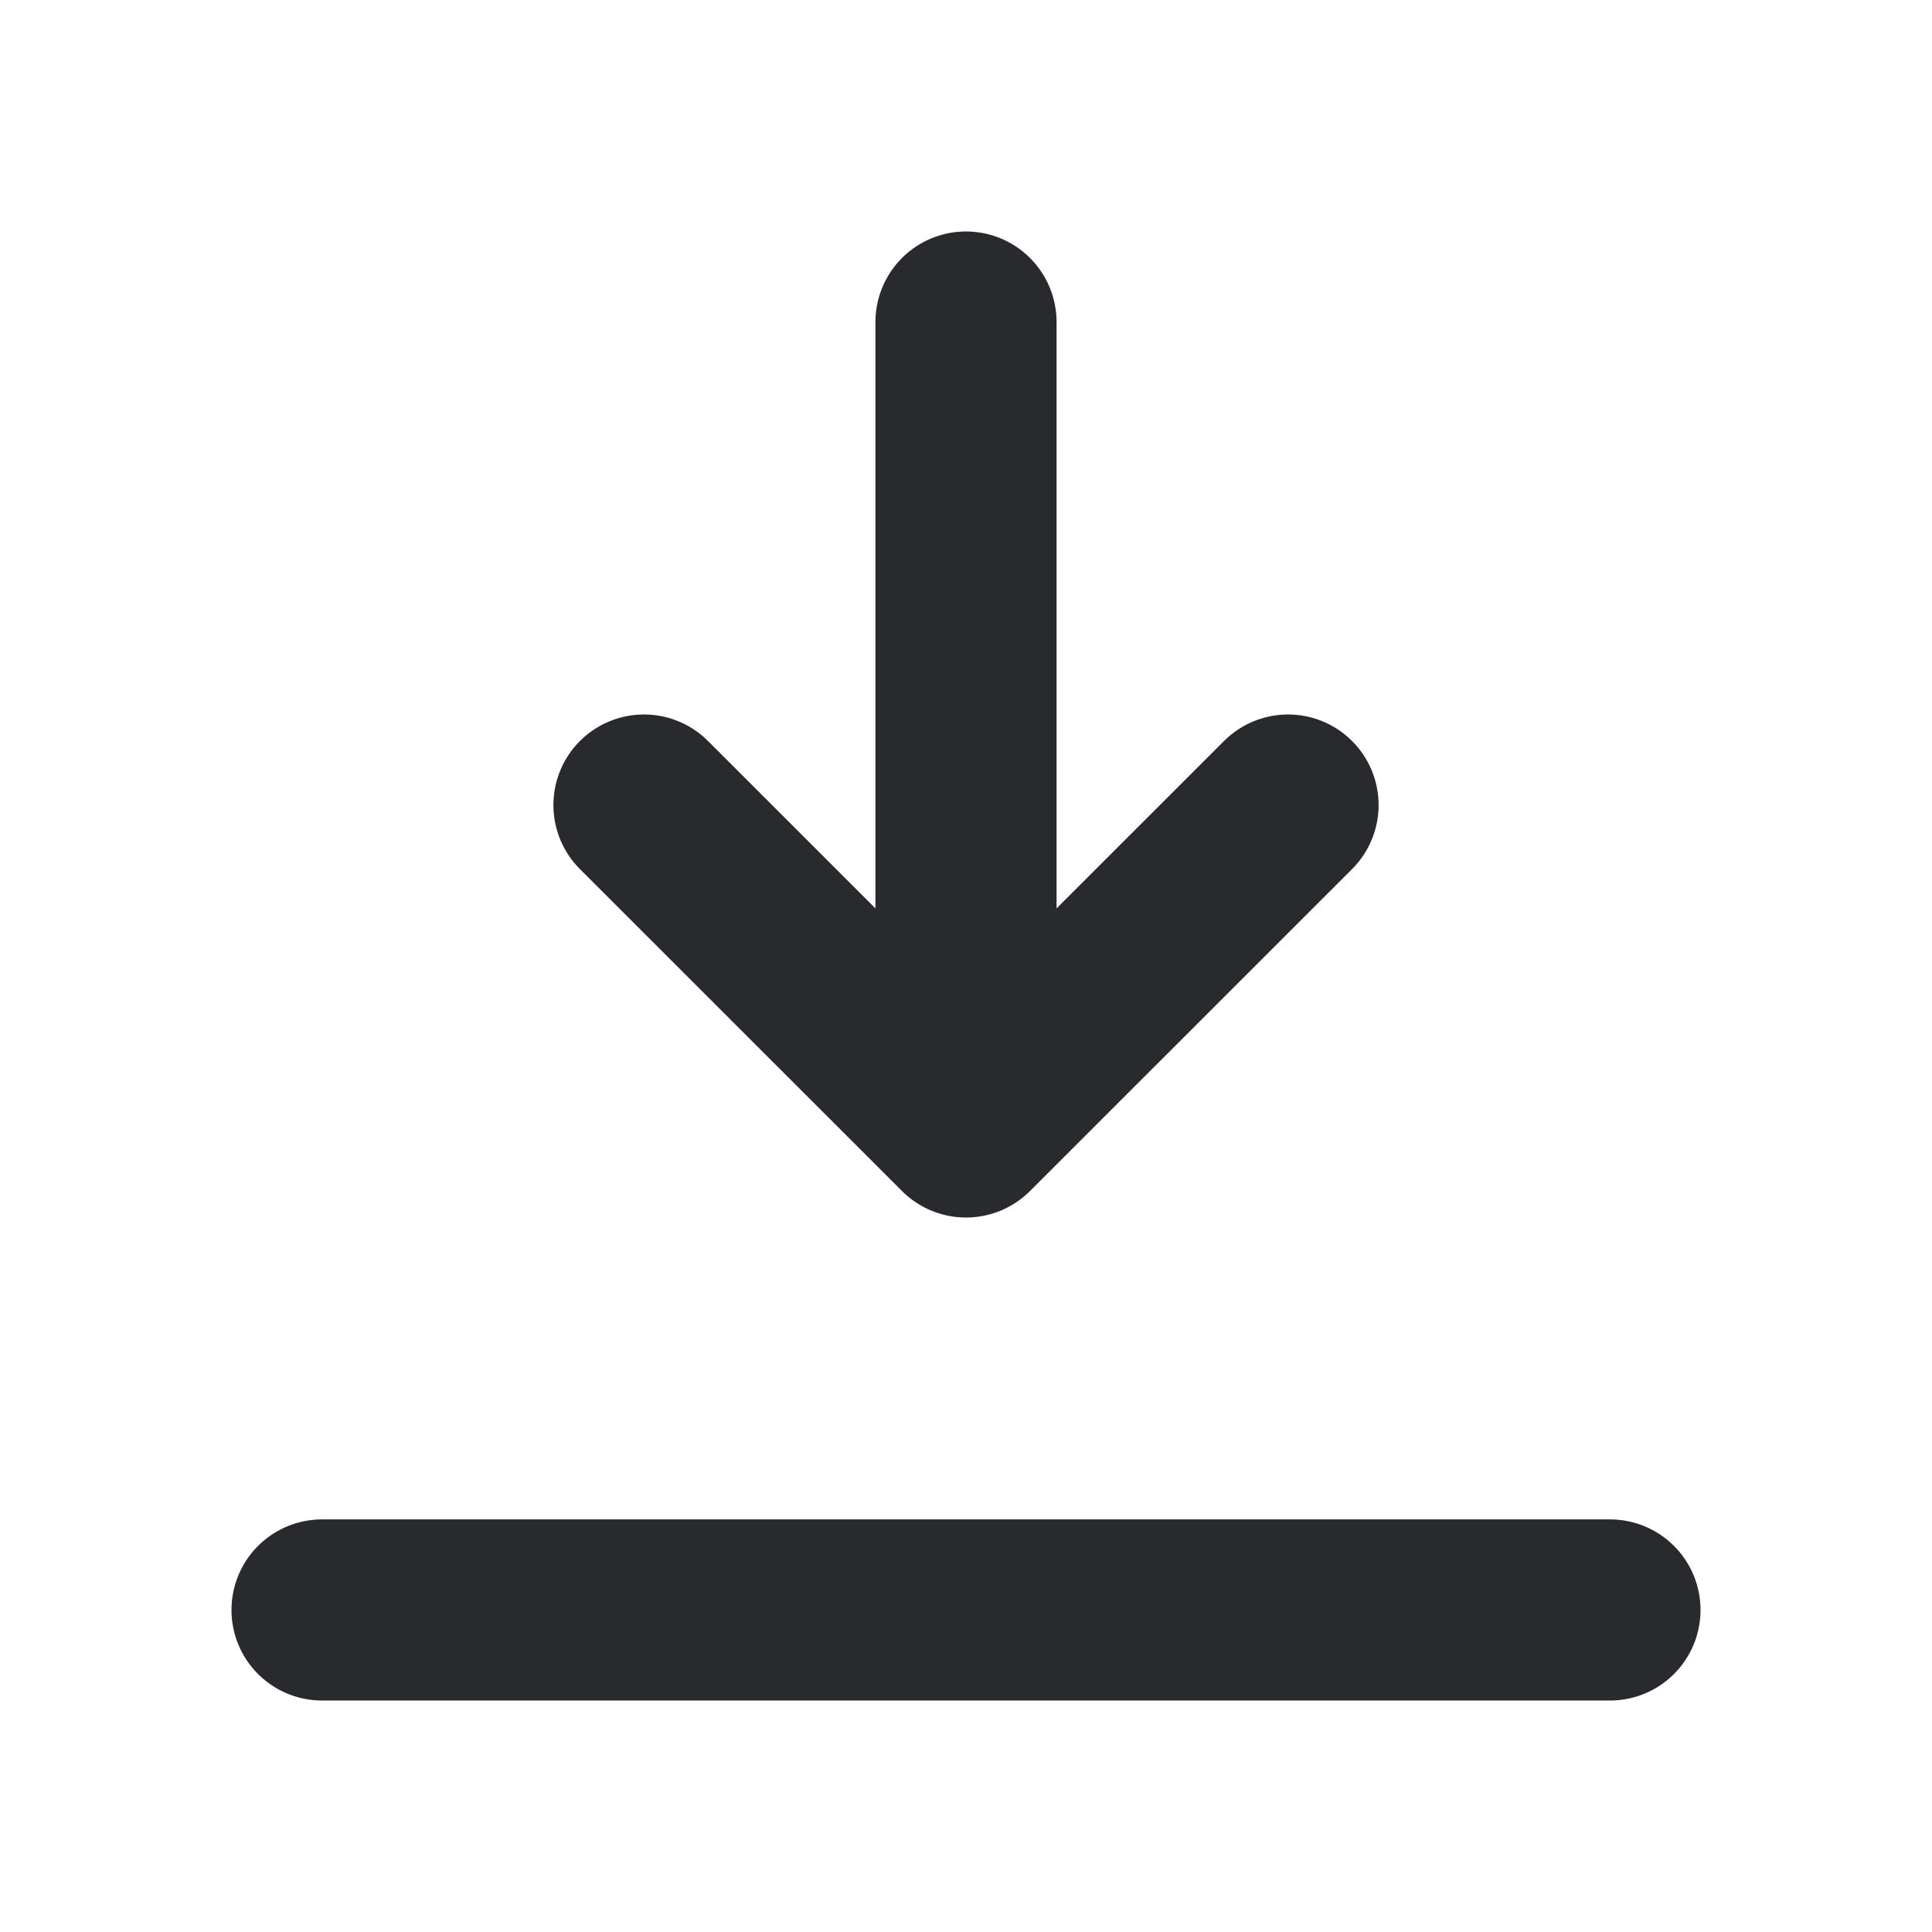
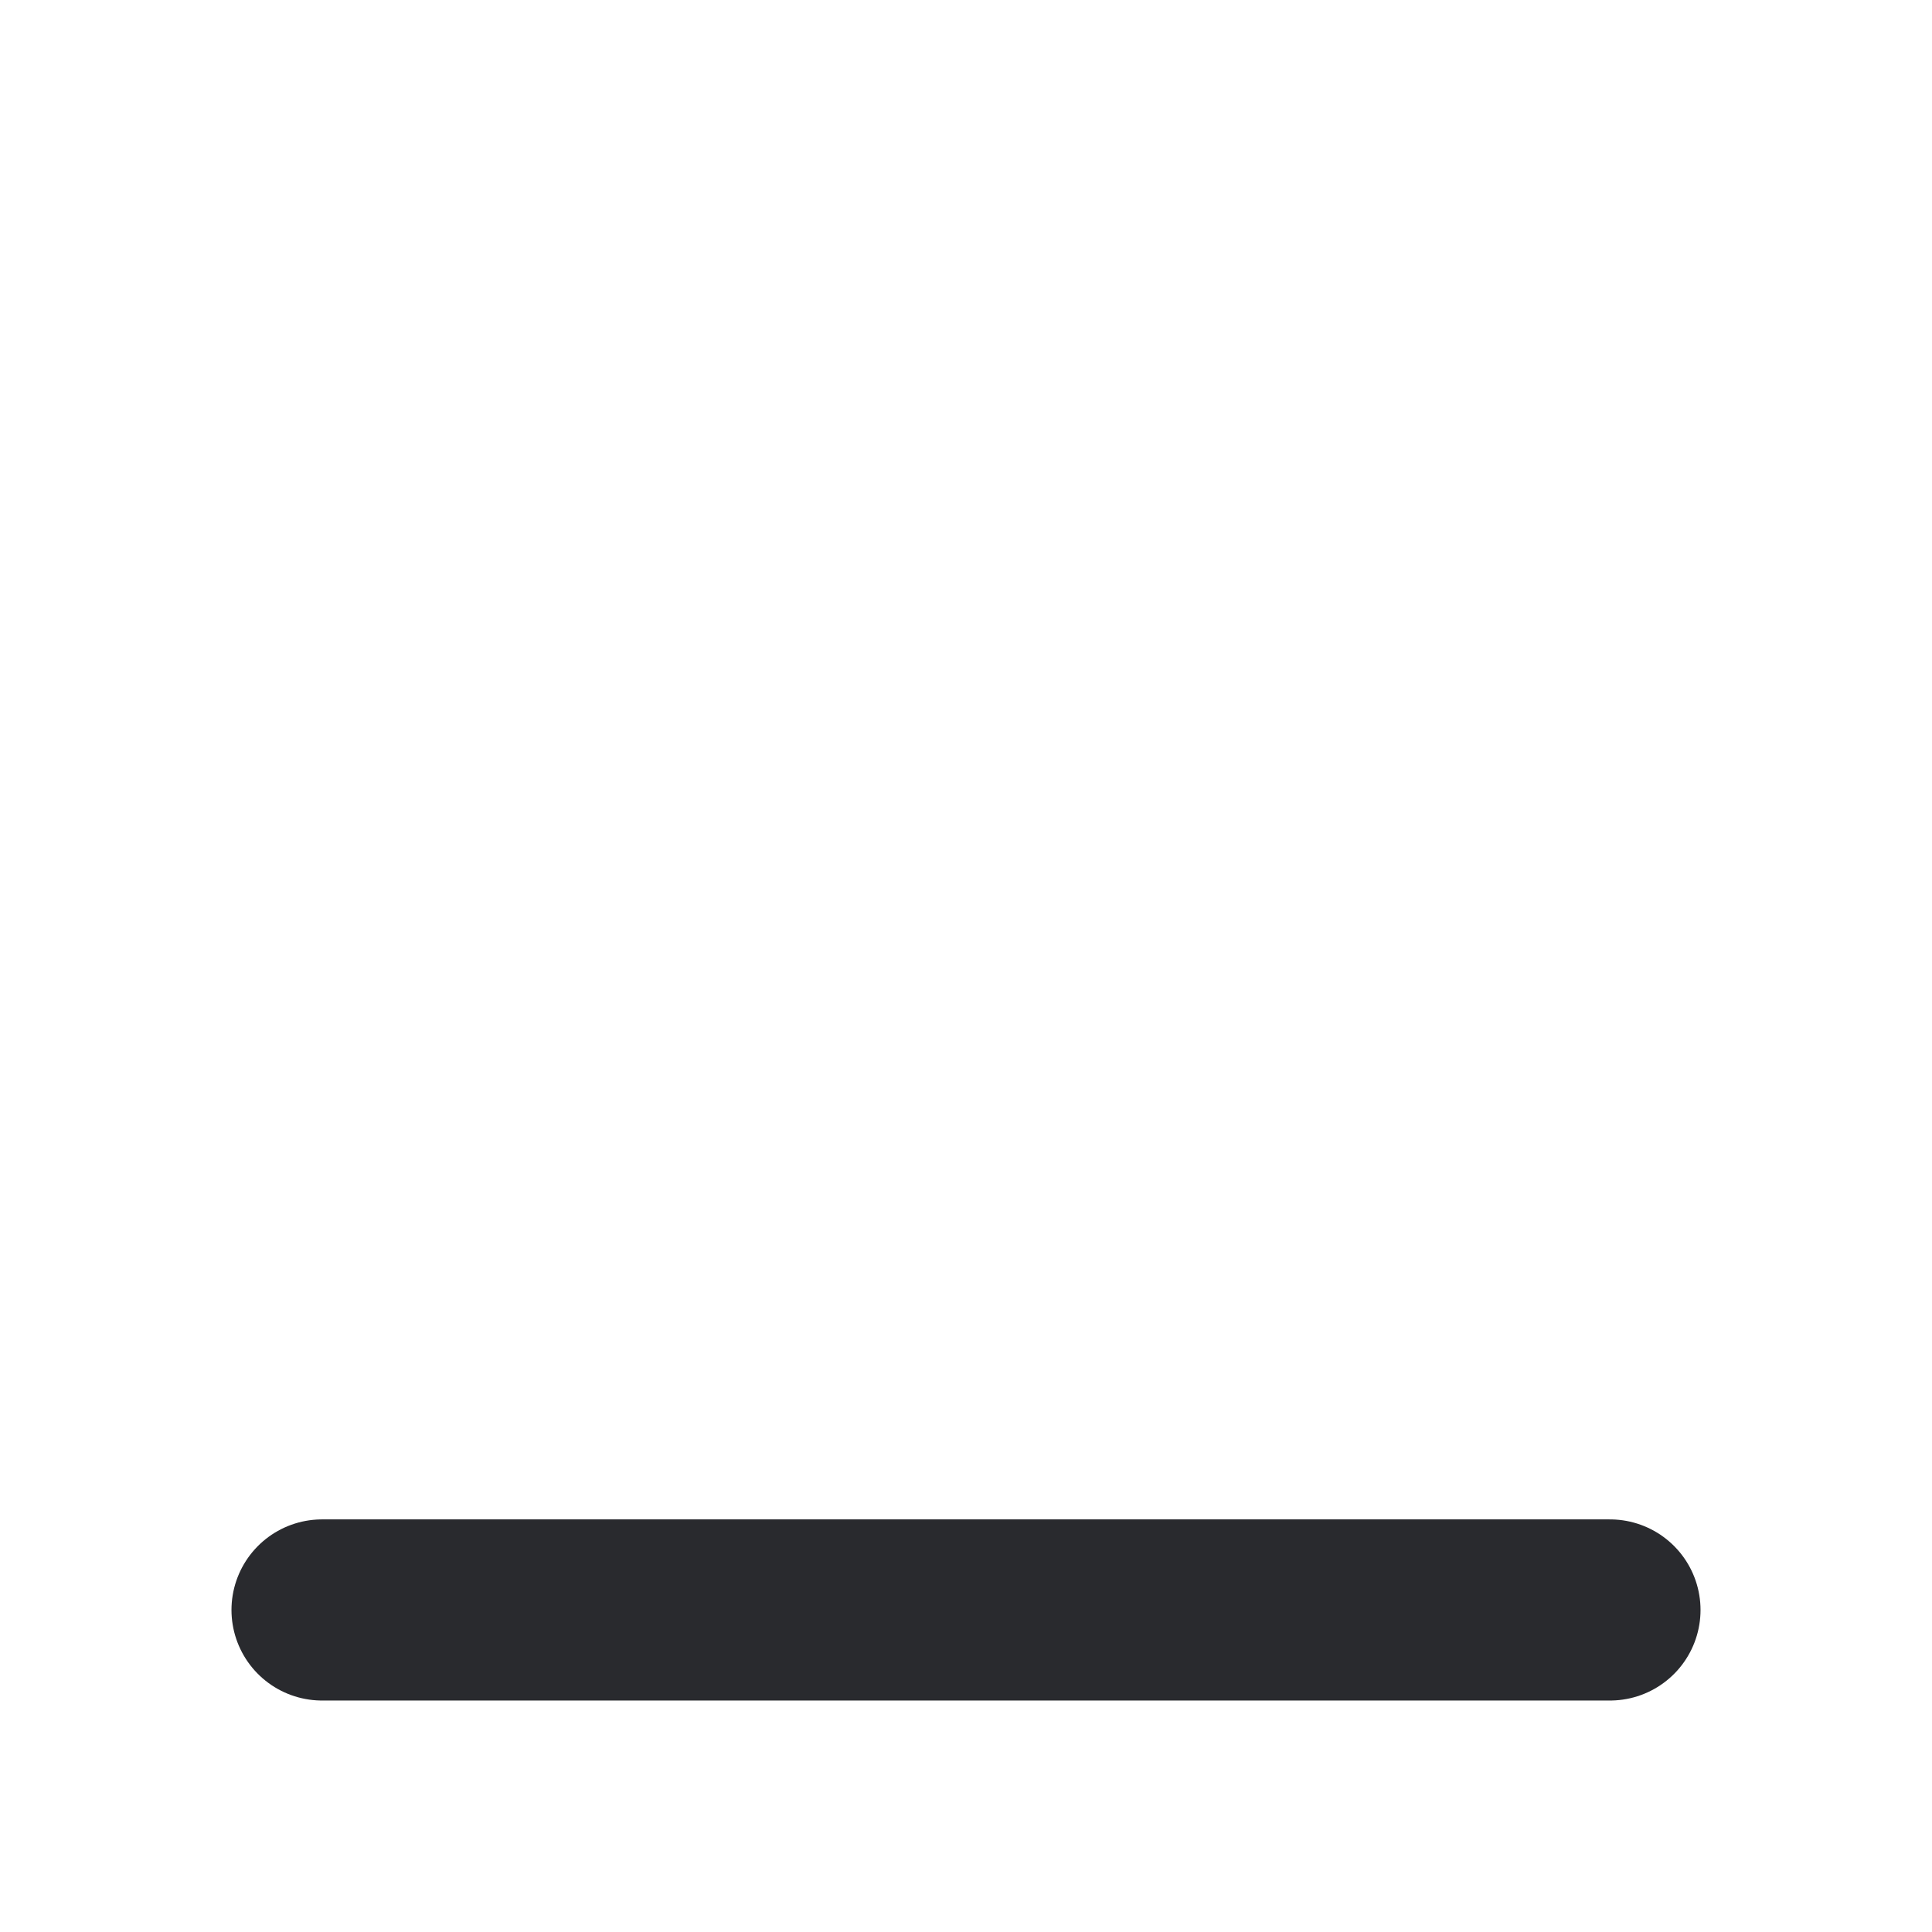
<svg xmlns="http://www.w3.org/2000/svg" width="16" height="16" viewBox="0 0 16 16" fill="none">
  <path d="M13.333 13.333H2.667" stroke="#292A2E" stroke-width="1.5" stroke-linecap="round" />
-   <path d="M8 9.333L10.667 6.667M8 9.333L5.333 6.667M8 9.333L8 6.667L8 2.667" stroke="#292A2E" stroke-width="1.5" stroke-linecap="round" stroke-linejoin="round" />
</svg>